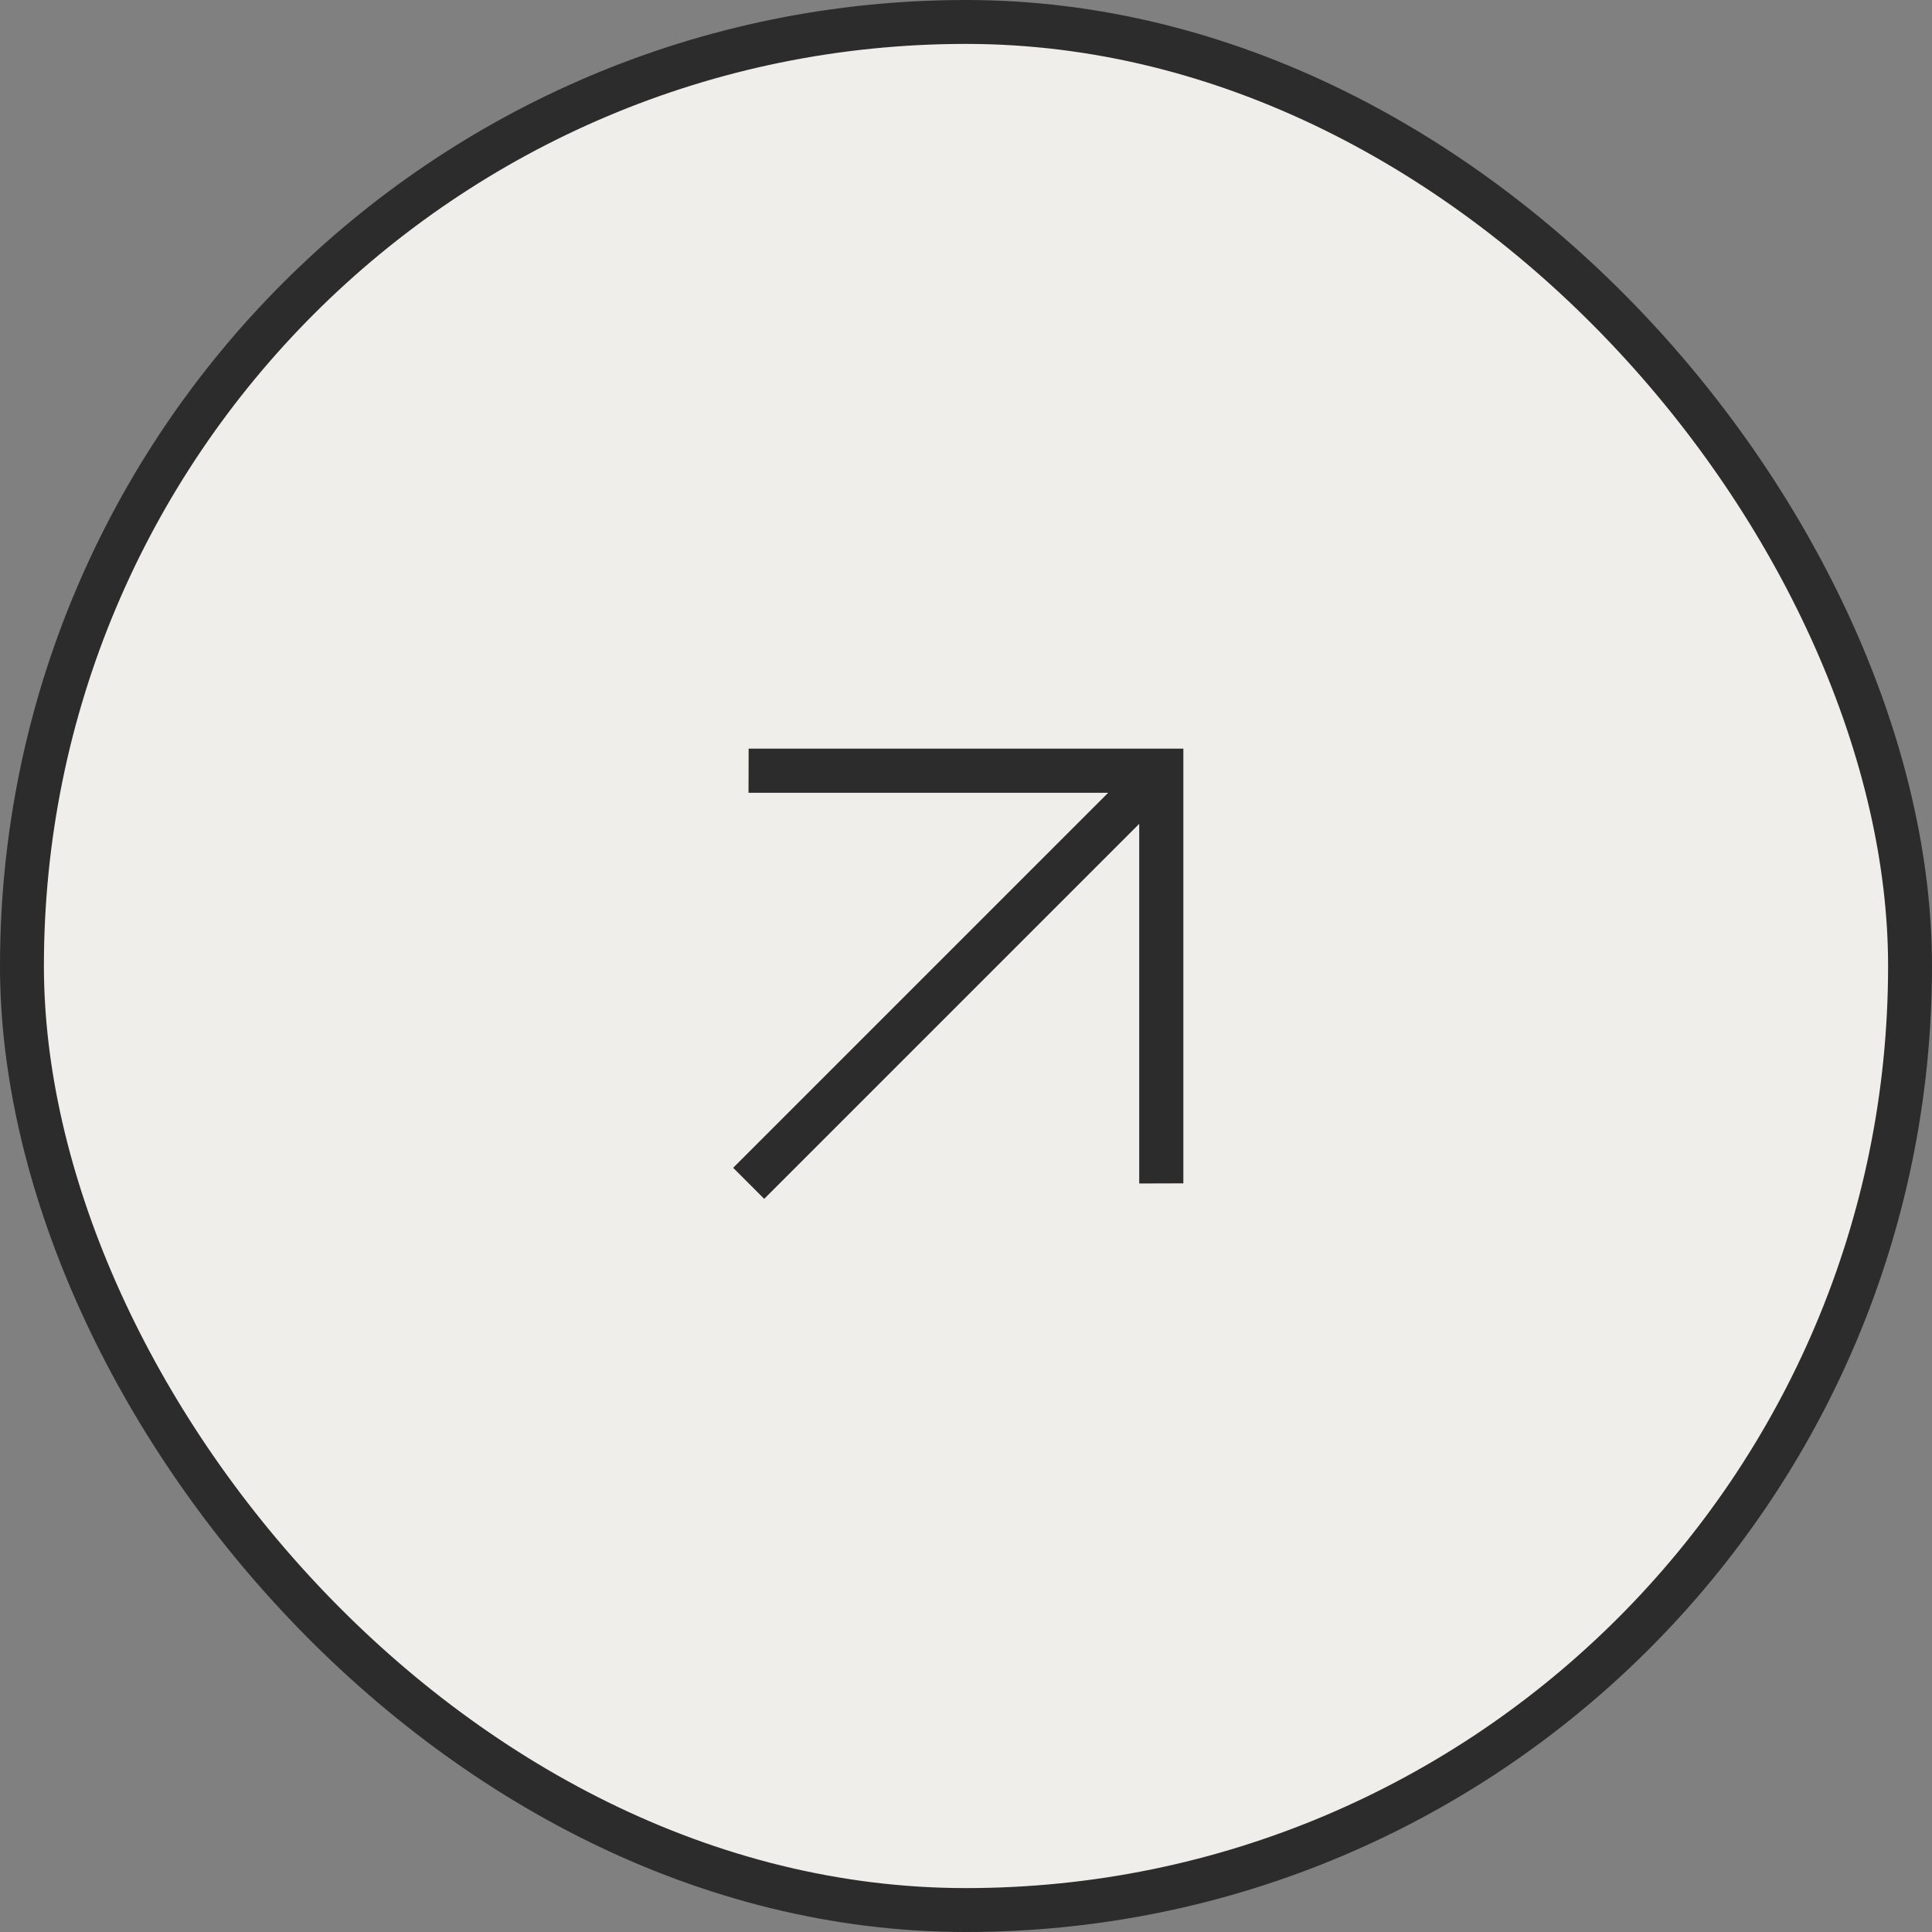
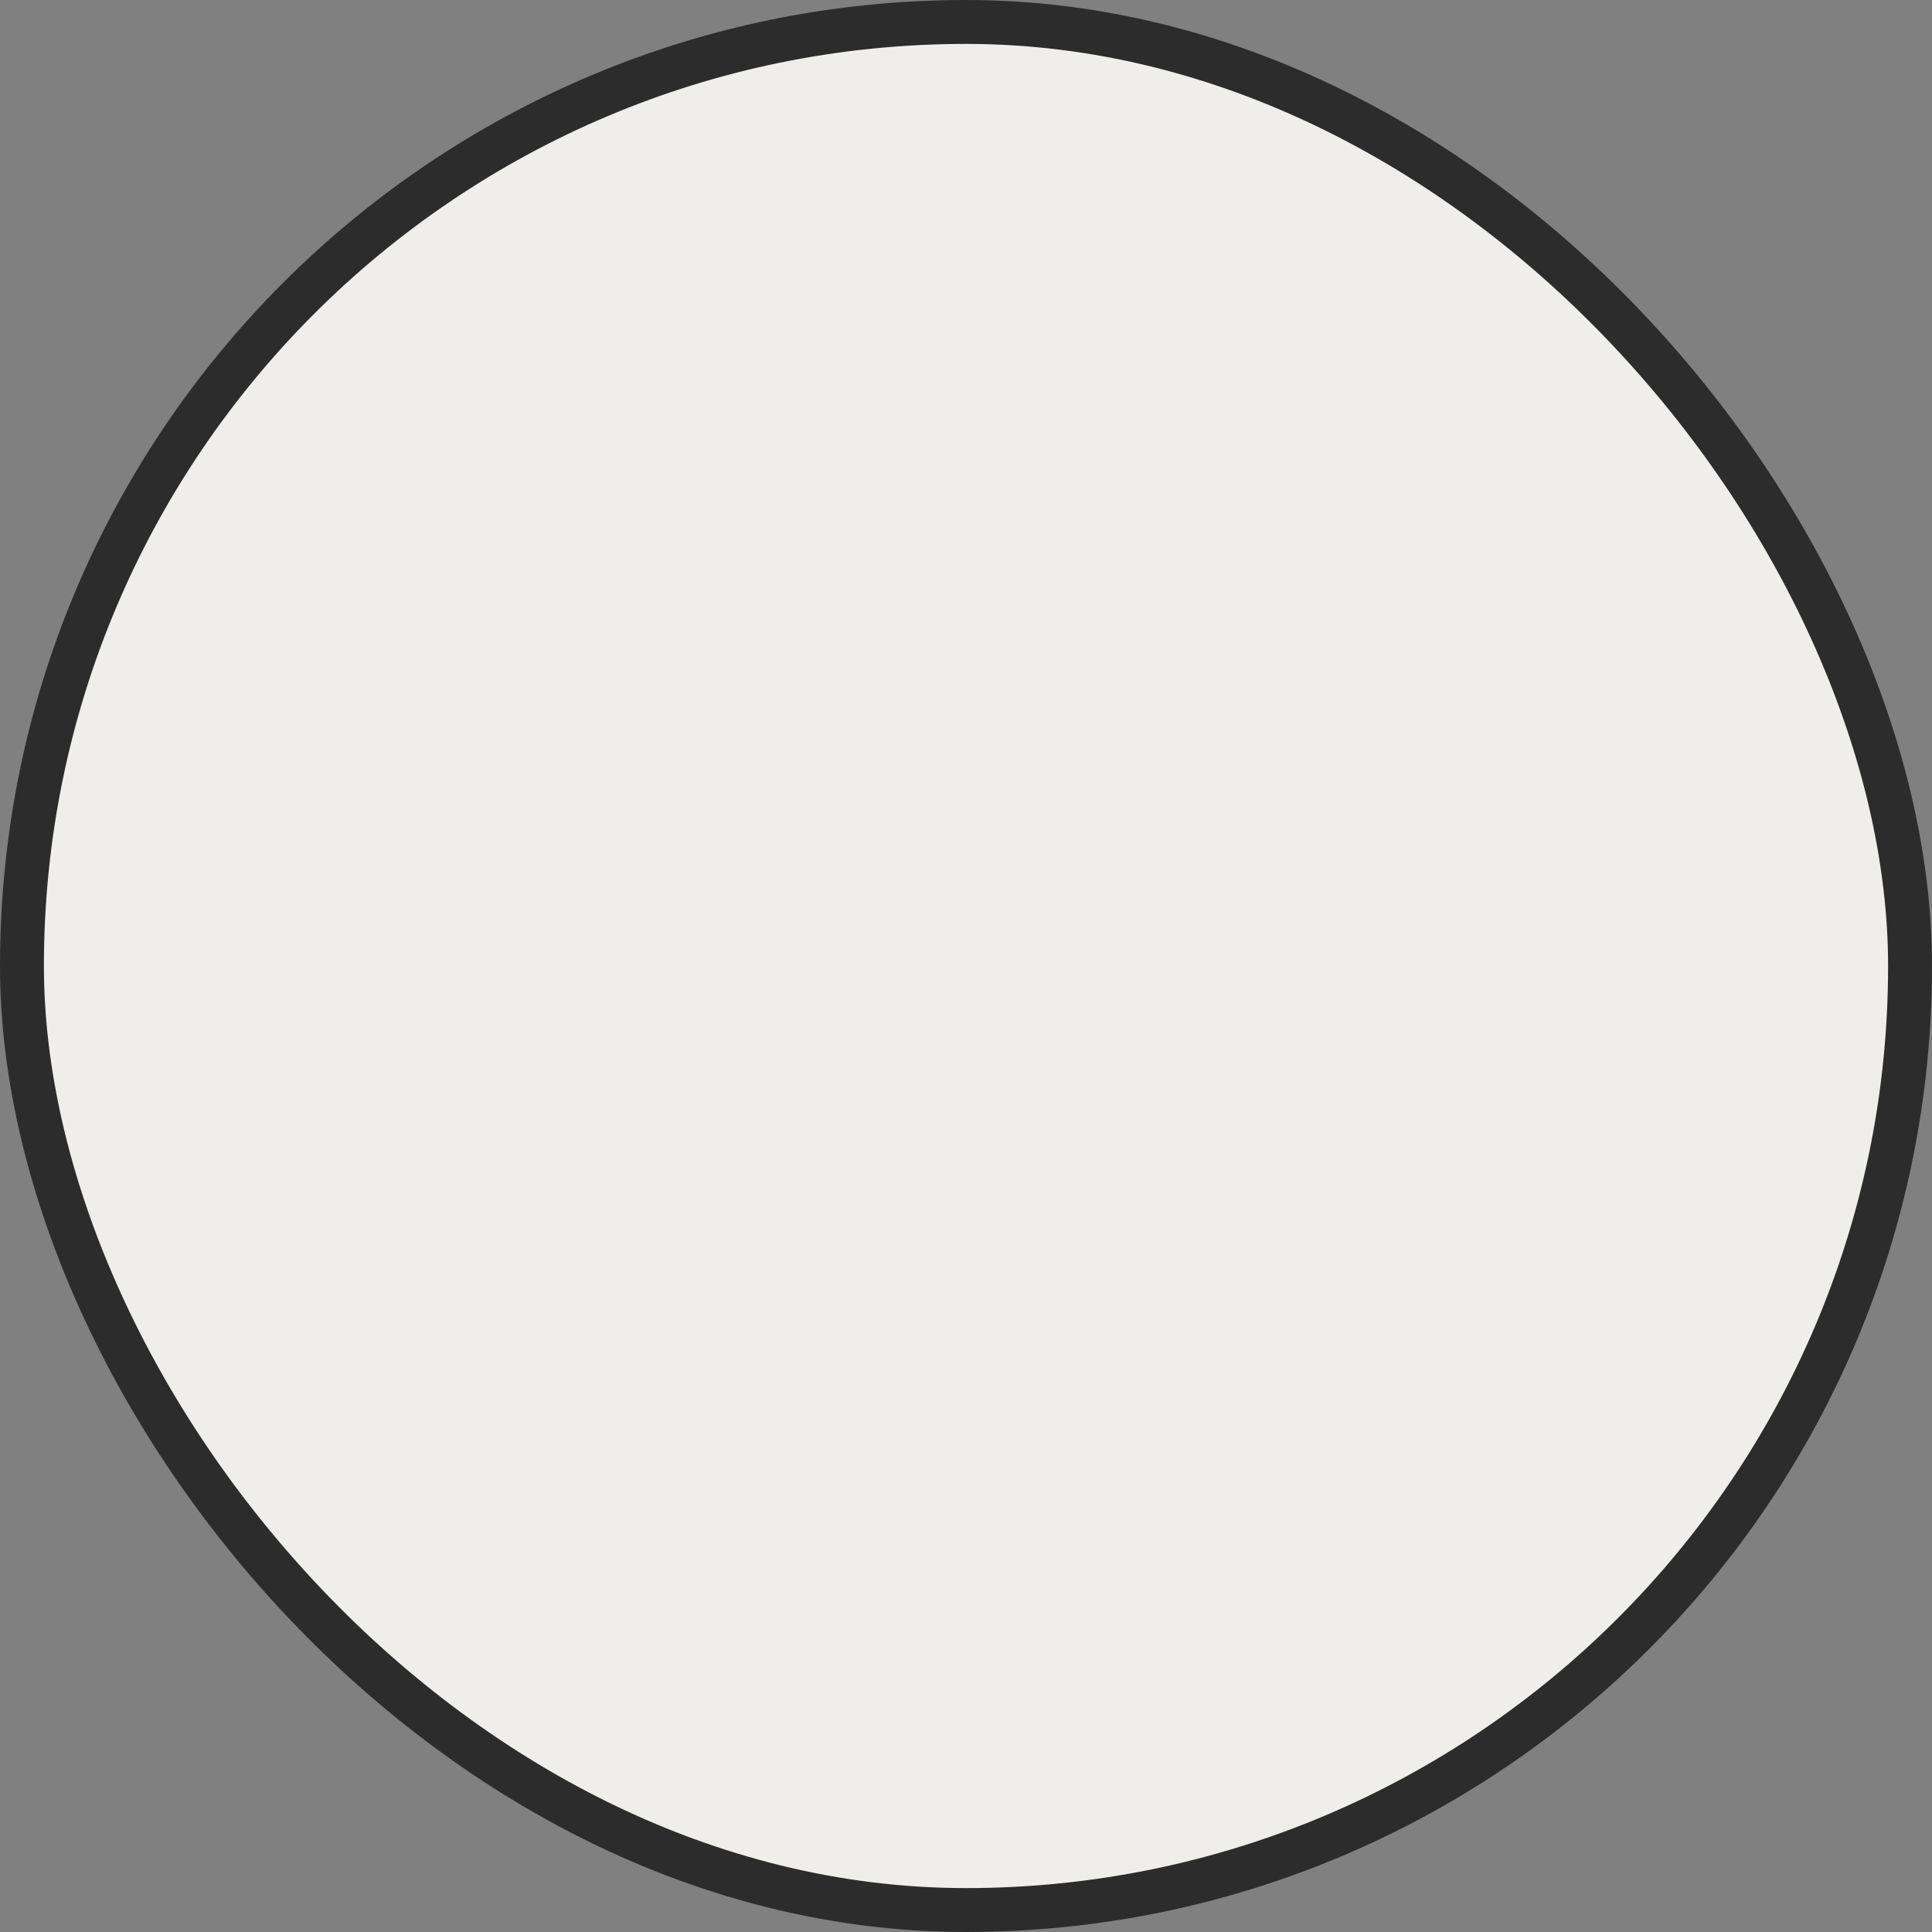
<svg xmlns="http://www.w3.org/2000/svg" width="44" height="44" viewBox="0 0 44 44" fill="none">
  <rect x="0" y="0" width="44" height="44" fill="#808080" stroke="none" />
  <rect x="43.5" y="43.5" width="43" height="43" rx="21.5" transform="rotate(-180 43.5 43.5)" fill="#F0EEEA" stroke="#2C2C2C" />
-   <path d="M25.945 18.762L25.945 26.953L26.95 26.95V17.05H17.05L17.047 18.055L25.238 18.055L16.697 26.596L17.404 27.303L25.945 18.762Z" fill="#2C2C2C" />
</svg>